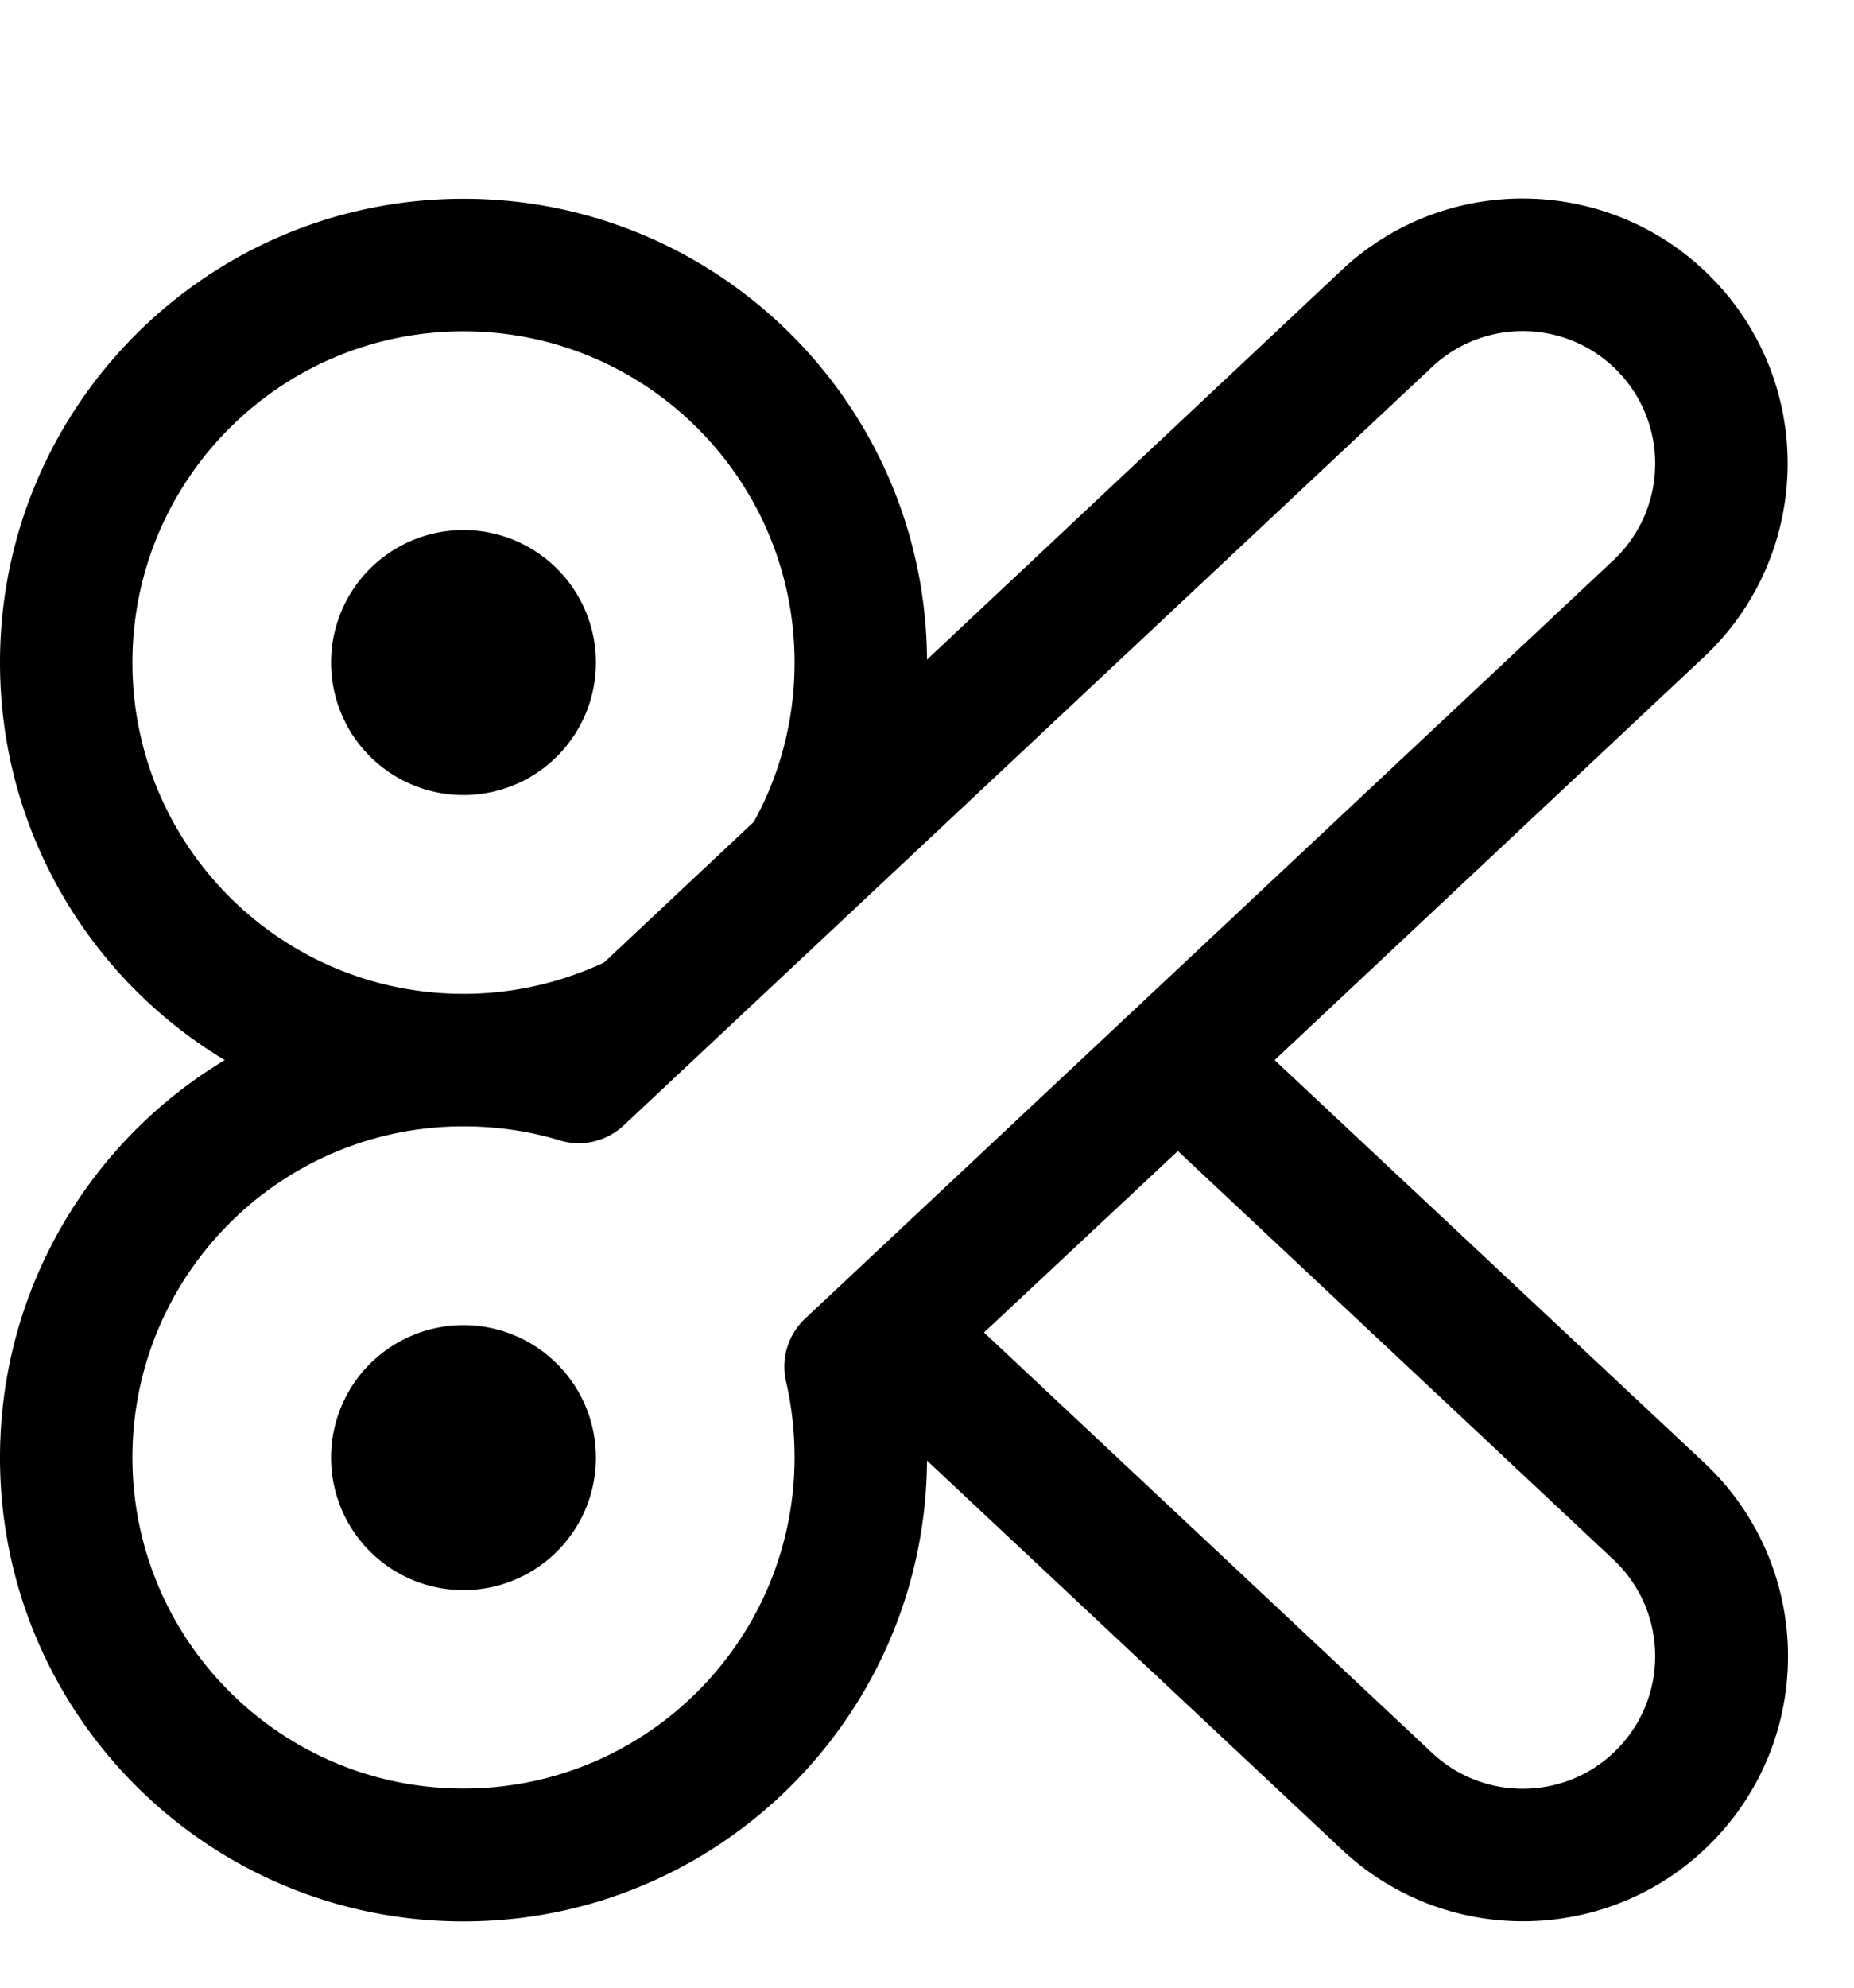
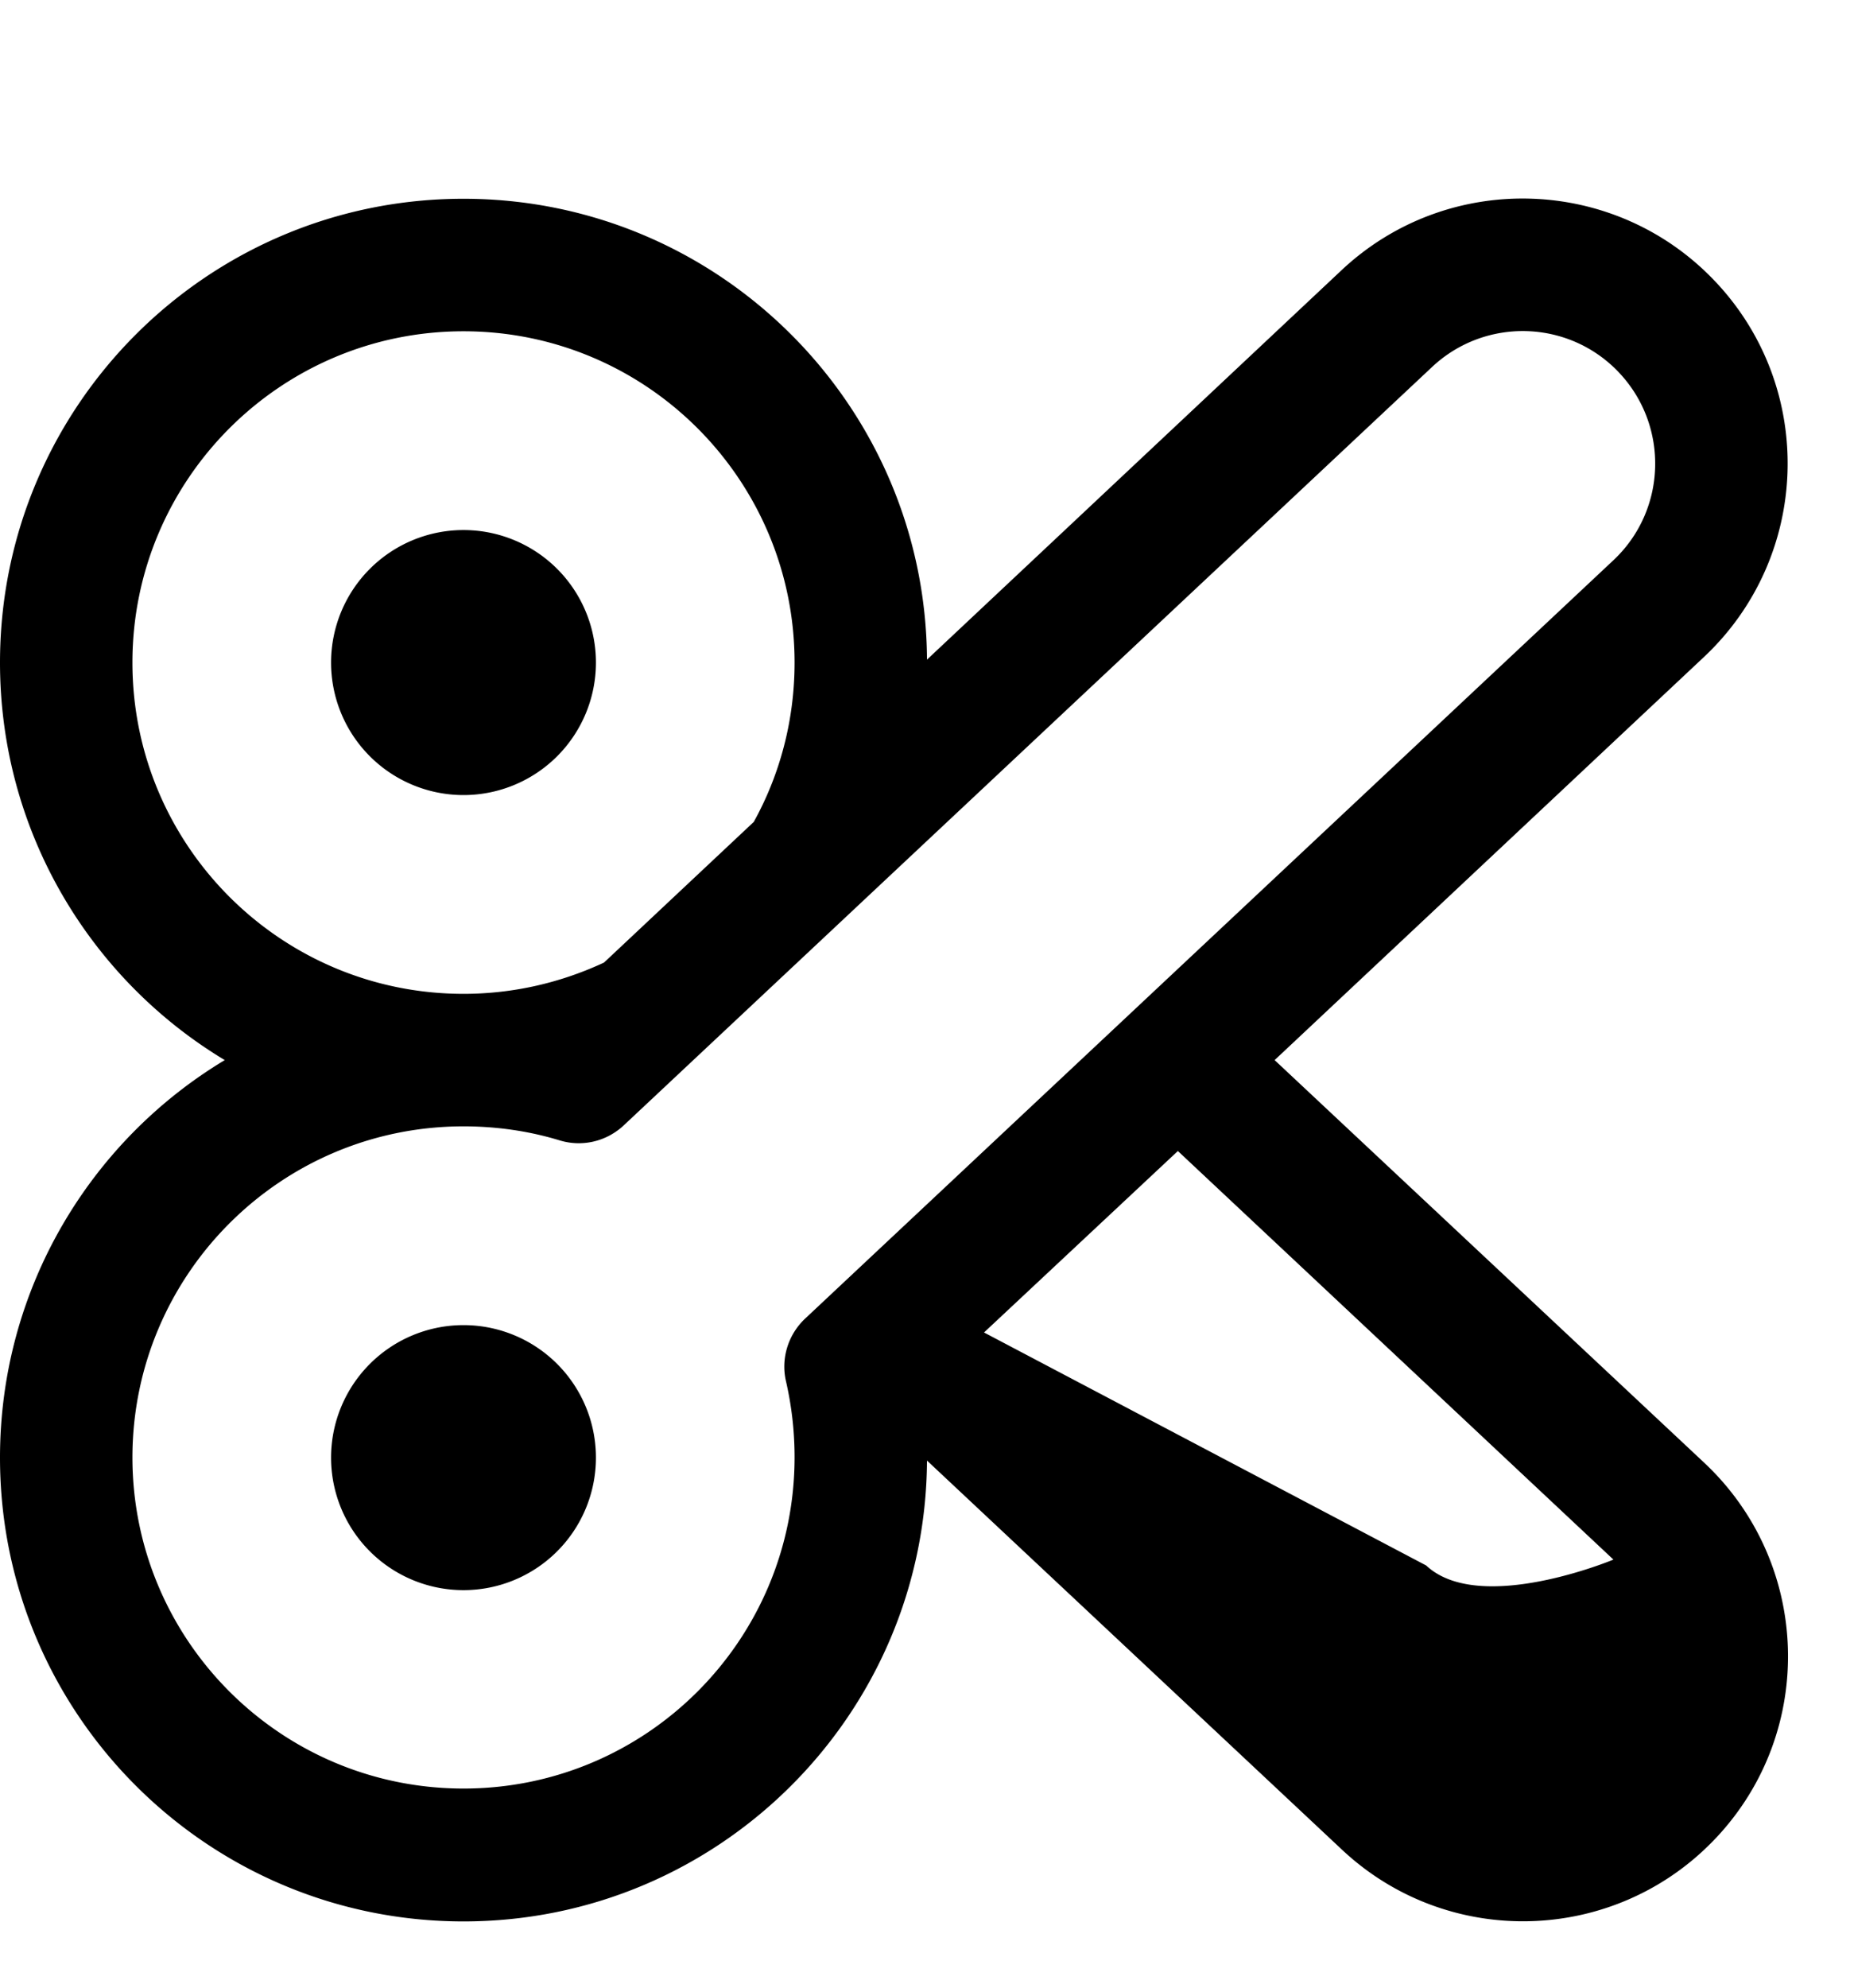
<svg xmlns="http://www.w3.org/2000/svg" viewBox="0 0 504 540">
-   <path fill="currentColor" d="M126 216a36 36 0 1 0 0-72 36 36 0 1 0 0 72zM90 396a36 36 0 1 1 72 0 36 36 0 1 1 -72 0zM252 179.2C251.6 110 195.3 54 126 54 56.4 54 0 110.4 0 180 0 225.8 24.5 266 61.1 288 24.5 310 0 350.2 0 396 0 465.6 56.4 522 126 522 195.3 522 251.6 466 252 396.8L364.8 502.5c29 27.2 74.6 25.7 101.8-3.3s25.7-74.6-3.3-101.8L346.5 288 463.2 178.5c29-27.2 30.5-72.8 3.3-101.8s-72.8-30.5-101.8-3.3L252 179.2zM126 90c49.7 0 90 40.3 90 90 0 15.7-4 30.5-11.1 43.3l-40.7 38.2c-11.6 5.4-24.5 8.5-38.2 8.5-49.7 0-90-40.3-90-90s40.3-90 90-90zM320.2 312.7L438.6 423.7c14.5 13.6 15.2 36.4 1.6 50.9s-36.4 15.2-50.9 1.6L267.5 362 320.2 312.7zM36 396c0-49.7 40.3-90 90-90 9.1 0 17.9 1.3 26.1 3.8 6.2 1.9 12.8 .3 17.5-4.1l219.7-206c14.5-13.6 37.3-12.9 50.9 1.6s12.9 37.3-1.6 50.9l-219.7 206c-4.7 4.4-6.7 11-5.2 17.2 1.5 6.6 2.3 13.4 2.3 20.5 0 49.7-40.3 90-90 90s-90-40.3-90-90z" />
+   <path fill="currentColor" d="M126 216a36 36 0 1 0 0-72 36 36 0 1 0 0 72zM90 396a36 36 0 1 1 72 0 36 36 0 1 1 -72 0zM252 179.2C251.6 110 195.3 54 126 54 56.4 54 0 110.4 0 180 0 225.8 24.5 266 61.1 288 24.5 310 0 350.2 0 396 0 465.6 56.4 522 126 522 195.3 522 251.6 466 252 396.8L364.8 502.5c29 27.2 74.6 25.7 101.8-3.3s25.7-74.6-3.3-101.8L346.5 288 463.2 178.5c29-27.2 30.5-72.8 3.3-101.8s-72.8-30.5-101.8-3.3L252 179.2zM126 90c49.7 0 90 40.3 90 90 0 15.7-4 30.5-11.1 43.3l-40.7 38.2c-11.6 5.4-24.5 8.5-38.2 8.5-49.7 0-90-40.3-90-90s40.3-90 90-90zM320.2 312.7L438.6 423.7s-36.4 15.2-50.9 1.6L267.5 362 320.2 312.7zM36 396c0-49.7 40.3-90 90-90 9.1 0 17.9 1.3 26.1 3.8 6.2 1.9 12.8 .3 17.5-4.1l219.7-206c14.5-13.6 37.3-12.9 50.9 1.6s12.9 37.3-1.6 50.9l-219.7 206c-4.7 4.4-6.7 11-5.2 17.2 1.5 6.6 2.3 13.4 2.3 20.5 0 49.7-40.3 90-90 90s-90-40.3-90-90z" />
</svg>